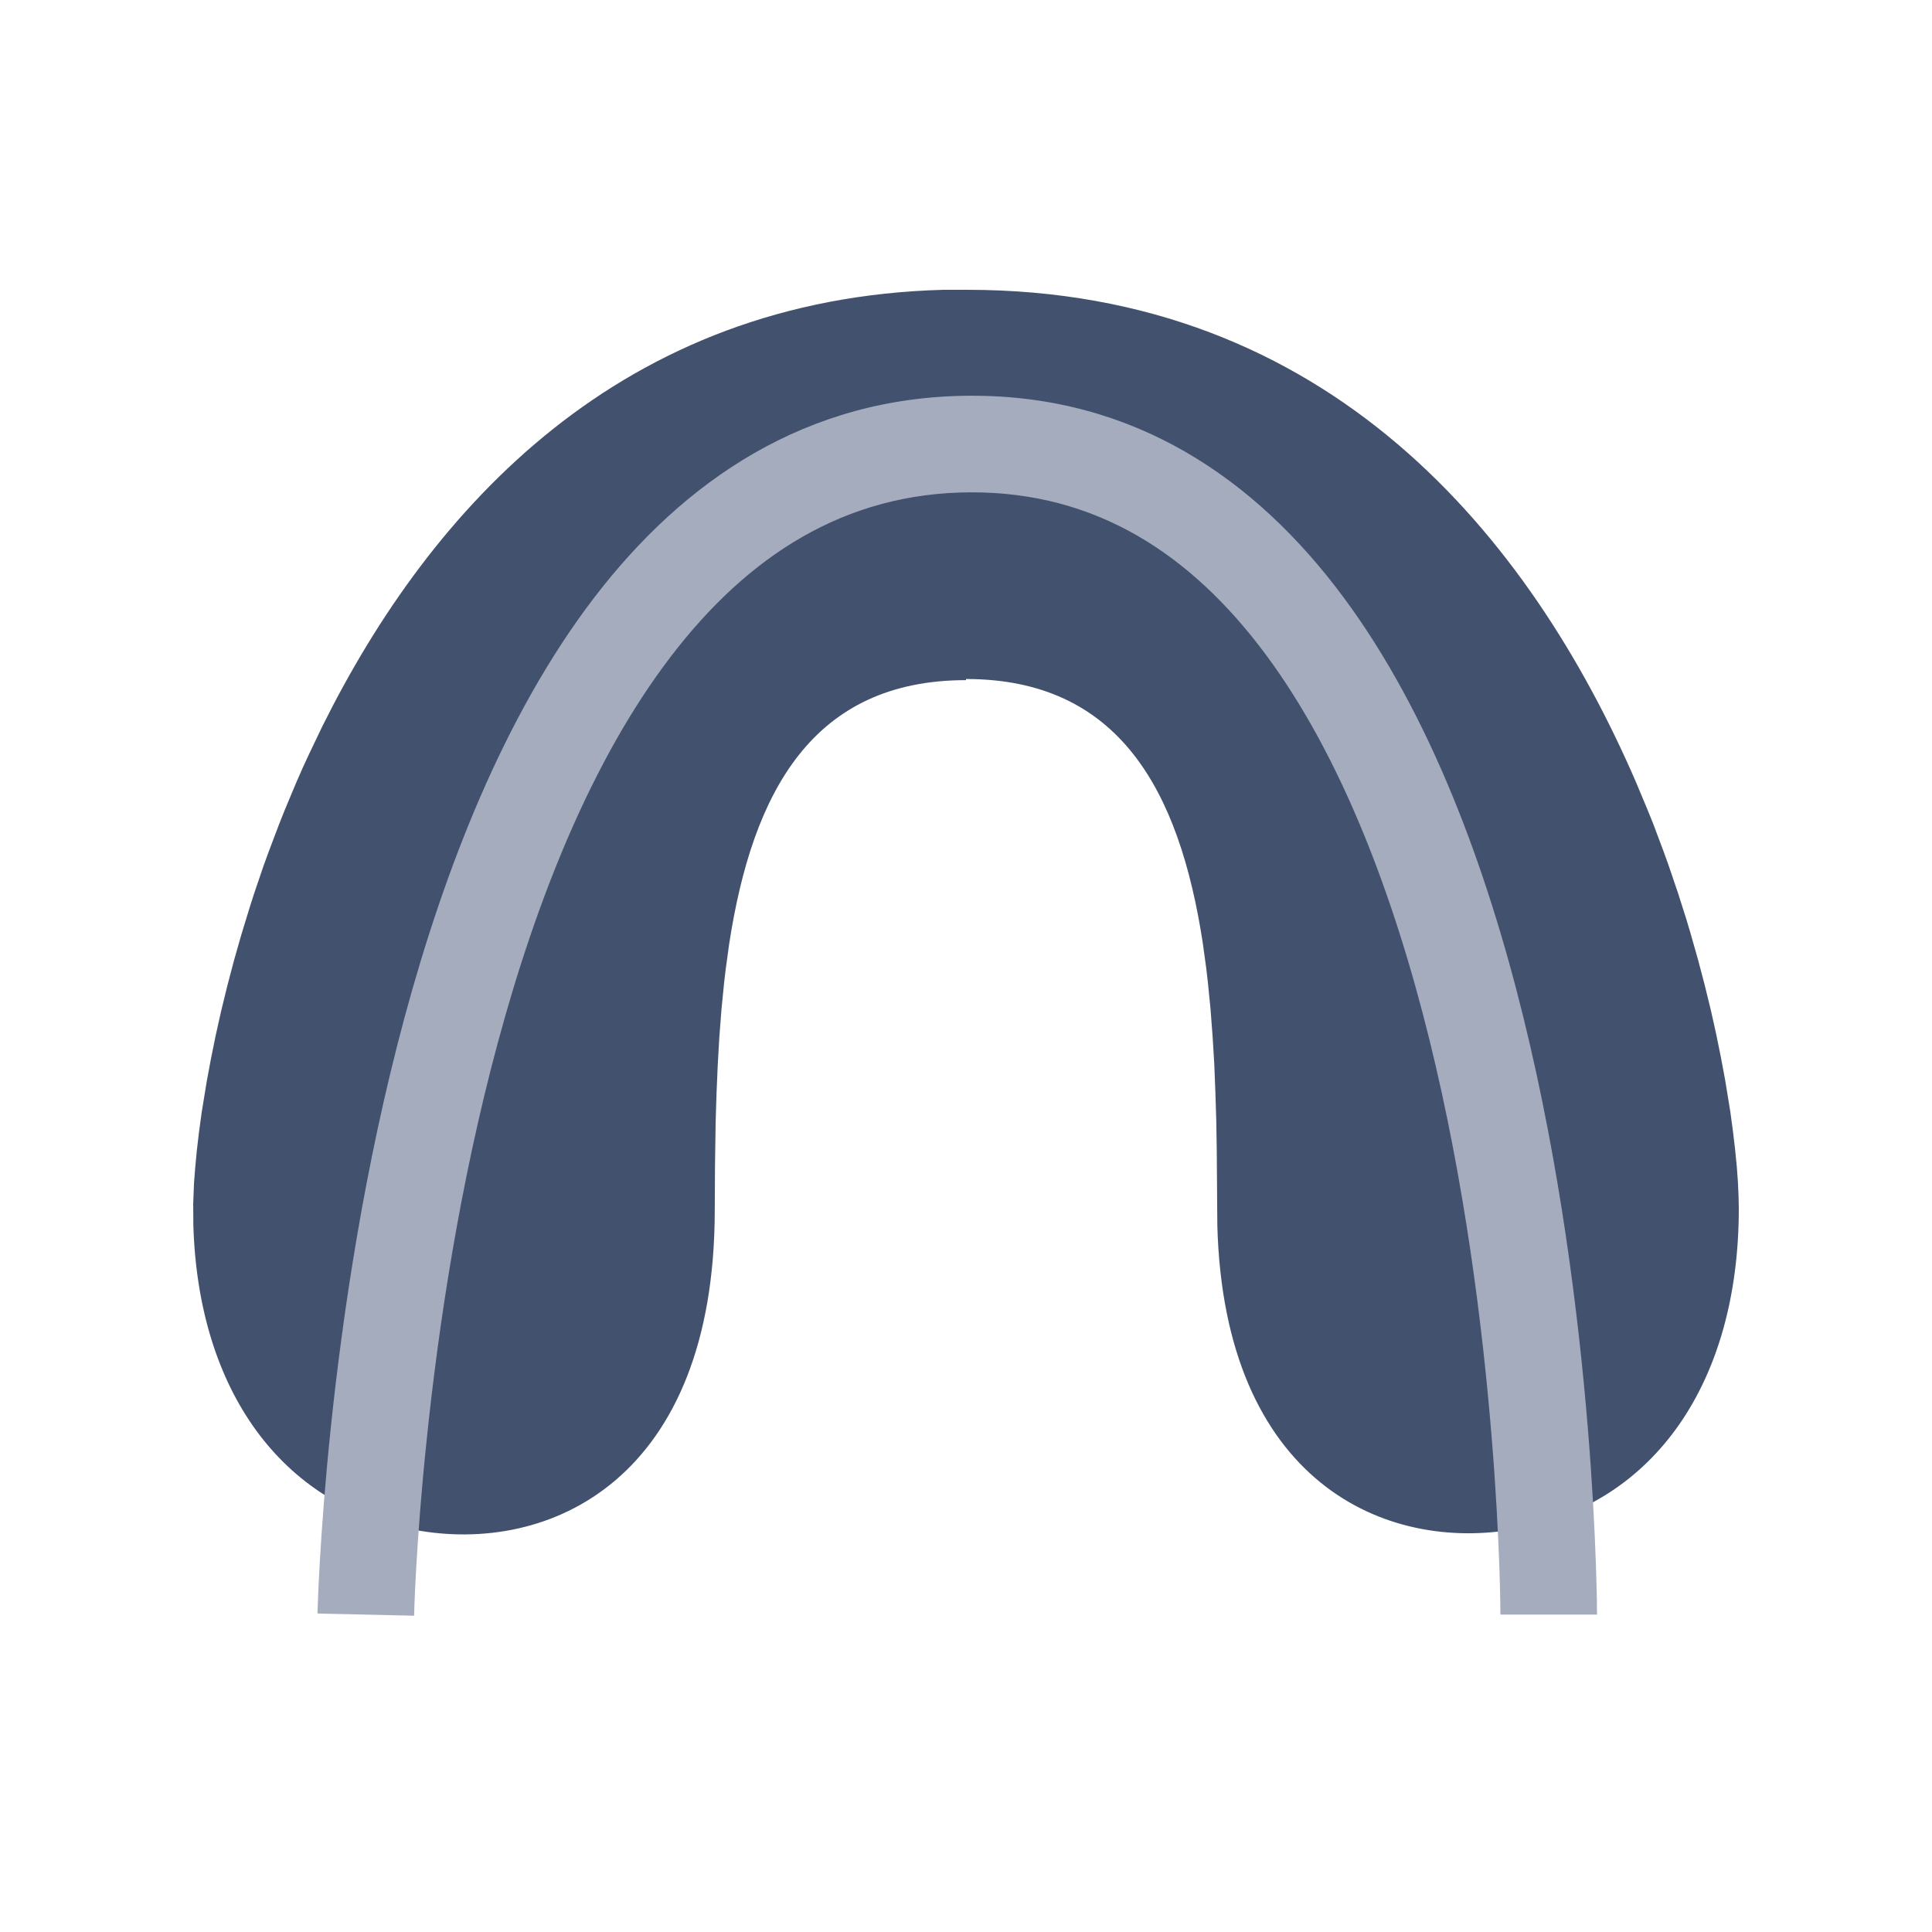
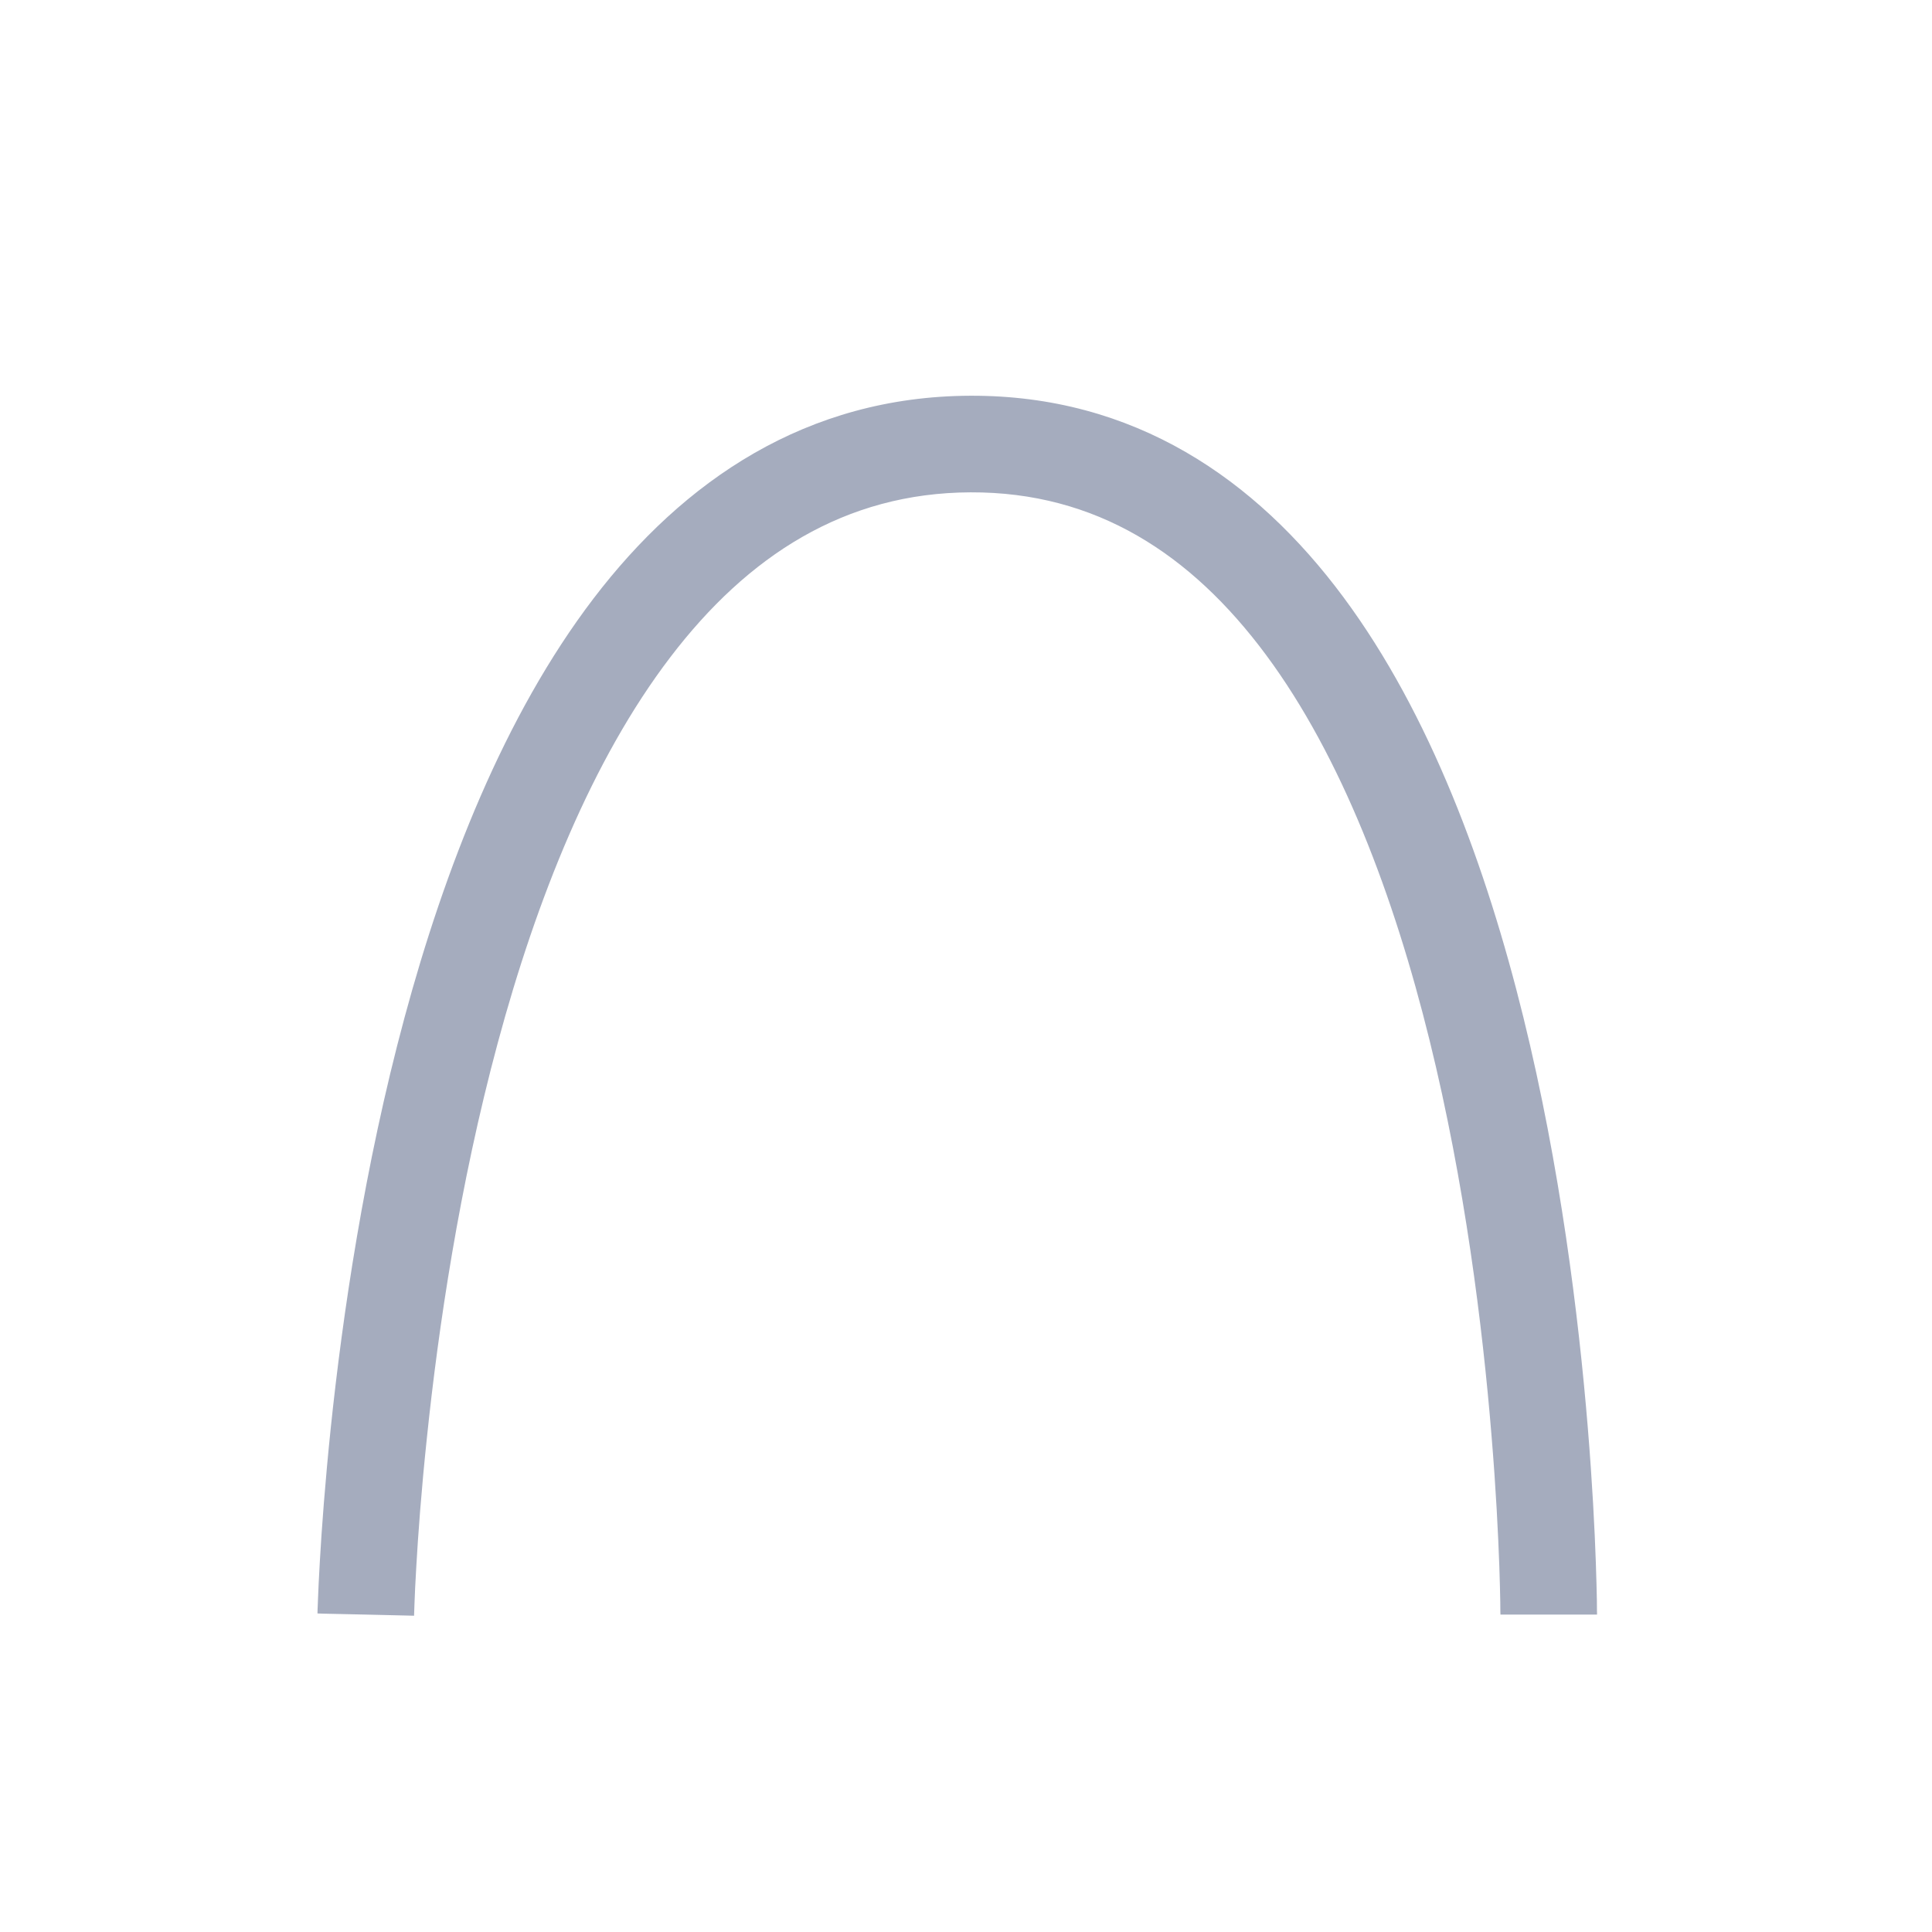
<svg xmlns="http://www.w3.org/2000/svg" width="24" height="24" viewBox="0 0 24 24" fill="none">
-   <path fill-rule="evenodd" clip-rule="evenodd" d="M12 8.449C10.098 8.449 9.349 9.831 9.058 11.726L9.014 12.047C9.007 12.101 9.001 12.155 8.995 12.21L8.962 12.543L8.936 12.884L8.916 13.23L8.901 13.582L8.89 13.939L8.882 14.48L8.879 15.027C8.879 18.379 6.826 19.321 5.142 19.003C3.51 18.695 2.464 17.285 2.402 15.223L2.4 14.952L2.41 14.697L2.425 14.504L2.445 14.292L2.472 14.064L2.505 13.821L2.569 13.428L2.621 13.15L2.68 12.86L2.747 12.56L2.823 12.249L2.907 11.93L3 11.604L3.102 11.271C3.119 11.215 3.138 11.159 3.156 11.102L3.272 10.761C3.292 10.704 3.313 10.647 3.334 10.59L3.465 10.244C3.487 10.186 3.51 10.128 3.534 10.07L3.68 9.721C3.73 9.605 3.782 9.488 3.837 9.372L4.004 9.023C5.36 6.295 7.721 3.706 11.722 3.6L11.973 3.6L12.014 3.6C16.517 3.6 19.007 6.68 20.319 9.707L20.465 10.056C20.489 10.114 20.512 10.172 20.535 10.229L20.665 10.575C20.686 10.633 20.707 10.69 20.727 10.747L20.843 11.088L20.95 11.424C20.967 11.479 20.983 11.534 20.999 11.589L21.092 11.916L21.176 12.235L21.252 12.545L21.319 12.846L21.378 13.136L21.43 13.414L21.494 13.806L21.527 14.05L21.554 14.278L21.575 14.49L21.589 14.683L21.597 14.858L21.6 15.013C21.6 17.182 20.541 18.671 18.857 18.989C17.208 19.3 15.205 18.403 15.122 15.219L15.115 14.285L15.109 13.925L15.098 13.568L15.084 13.216L15.063 12.869L15.037 12.529L15.004 12.196C14.998 12.141 14.992 12.087 14.985 12.033L14.941 11.712C14.65 9.817 13.901 8.435 12 8.435V8.449Z" fill="#42526E" />
  <path fill-rule="evenodd" clip-rule="evenodd" d="M15.726 8.134C14.796 6.881 13.613 6.11 12.056 6.116C10.496 6.122 9.288 6.903 8.327 8.164C7.354 9.439 6.665 11.17 6.184 12.953C5.705 14.728 5.444 16.509 5.304 17.852C5.233 18.522 5.193 19.079 5.171 19.468C5.159 19.663 5.153 19.815 5.149 19.918C5.147 19.969 5.145 20.008 5.145 20.034L5.144 20.063L5.144 20.069L5.144 20.071C5.144 20.071 5.144 20.071 4.544 20.057C3.944 20.044 3.944 20.044 3.944 20.043L3.944 20.04L3.944 20.031L3.945 19.997C3.946 19.968 3.947 19.926 3.95 19.871C3.954 19.761 3.961 19.601 3.973 19.399C3.996 18.994 4.038 18.418 4.11 17.727C4.255 16.347 4.524 14.498 5.025 12.641C5.524 10.792 6.264 8.89 7.372 7.436C8.492 5.968 10.02 4.924 12.052 4.916C14.088 4.908 15.598 5.948 16.689 7.419C17.768 8.873 18.466 10.78 18.923 12.633C19.382 14.494 19.61 16.348 19.724 17.732C19.781 18.426 19.81 19.004 19.824 19.41C19.831 19.613 19.835 19.774 19.837 19.884C19.838 19.939 19.838 19.982 19.838 20.011L19.839 20.044L19.839 20.053L19.839 20.057C19.839 20.057 19.839 20.057 19.239 20.057C18.639 20.057 18.639 20.057 18.639 20.057L18.639 20.056L18.639 20.049L18.638 20.02C18.638 19.994 18.638 19.955 18.637 19.904C18.635 19.8 18.632 19.648 18.625 19.453C18.611 19.062 18.584 18.503 18.528 17.831C18.418 16.484 18.197 14.698 17.758 12.92C17.317 11.134 16.668 9.404 15.726 8.134Z" fill="#A5ACBE" />
</svg>